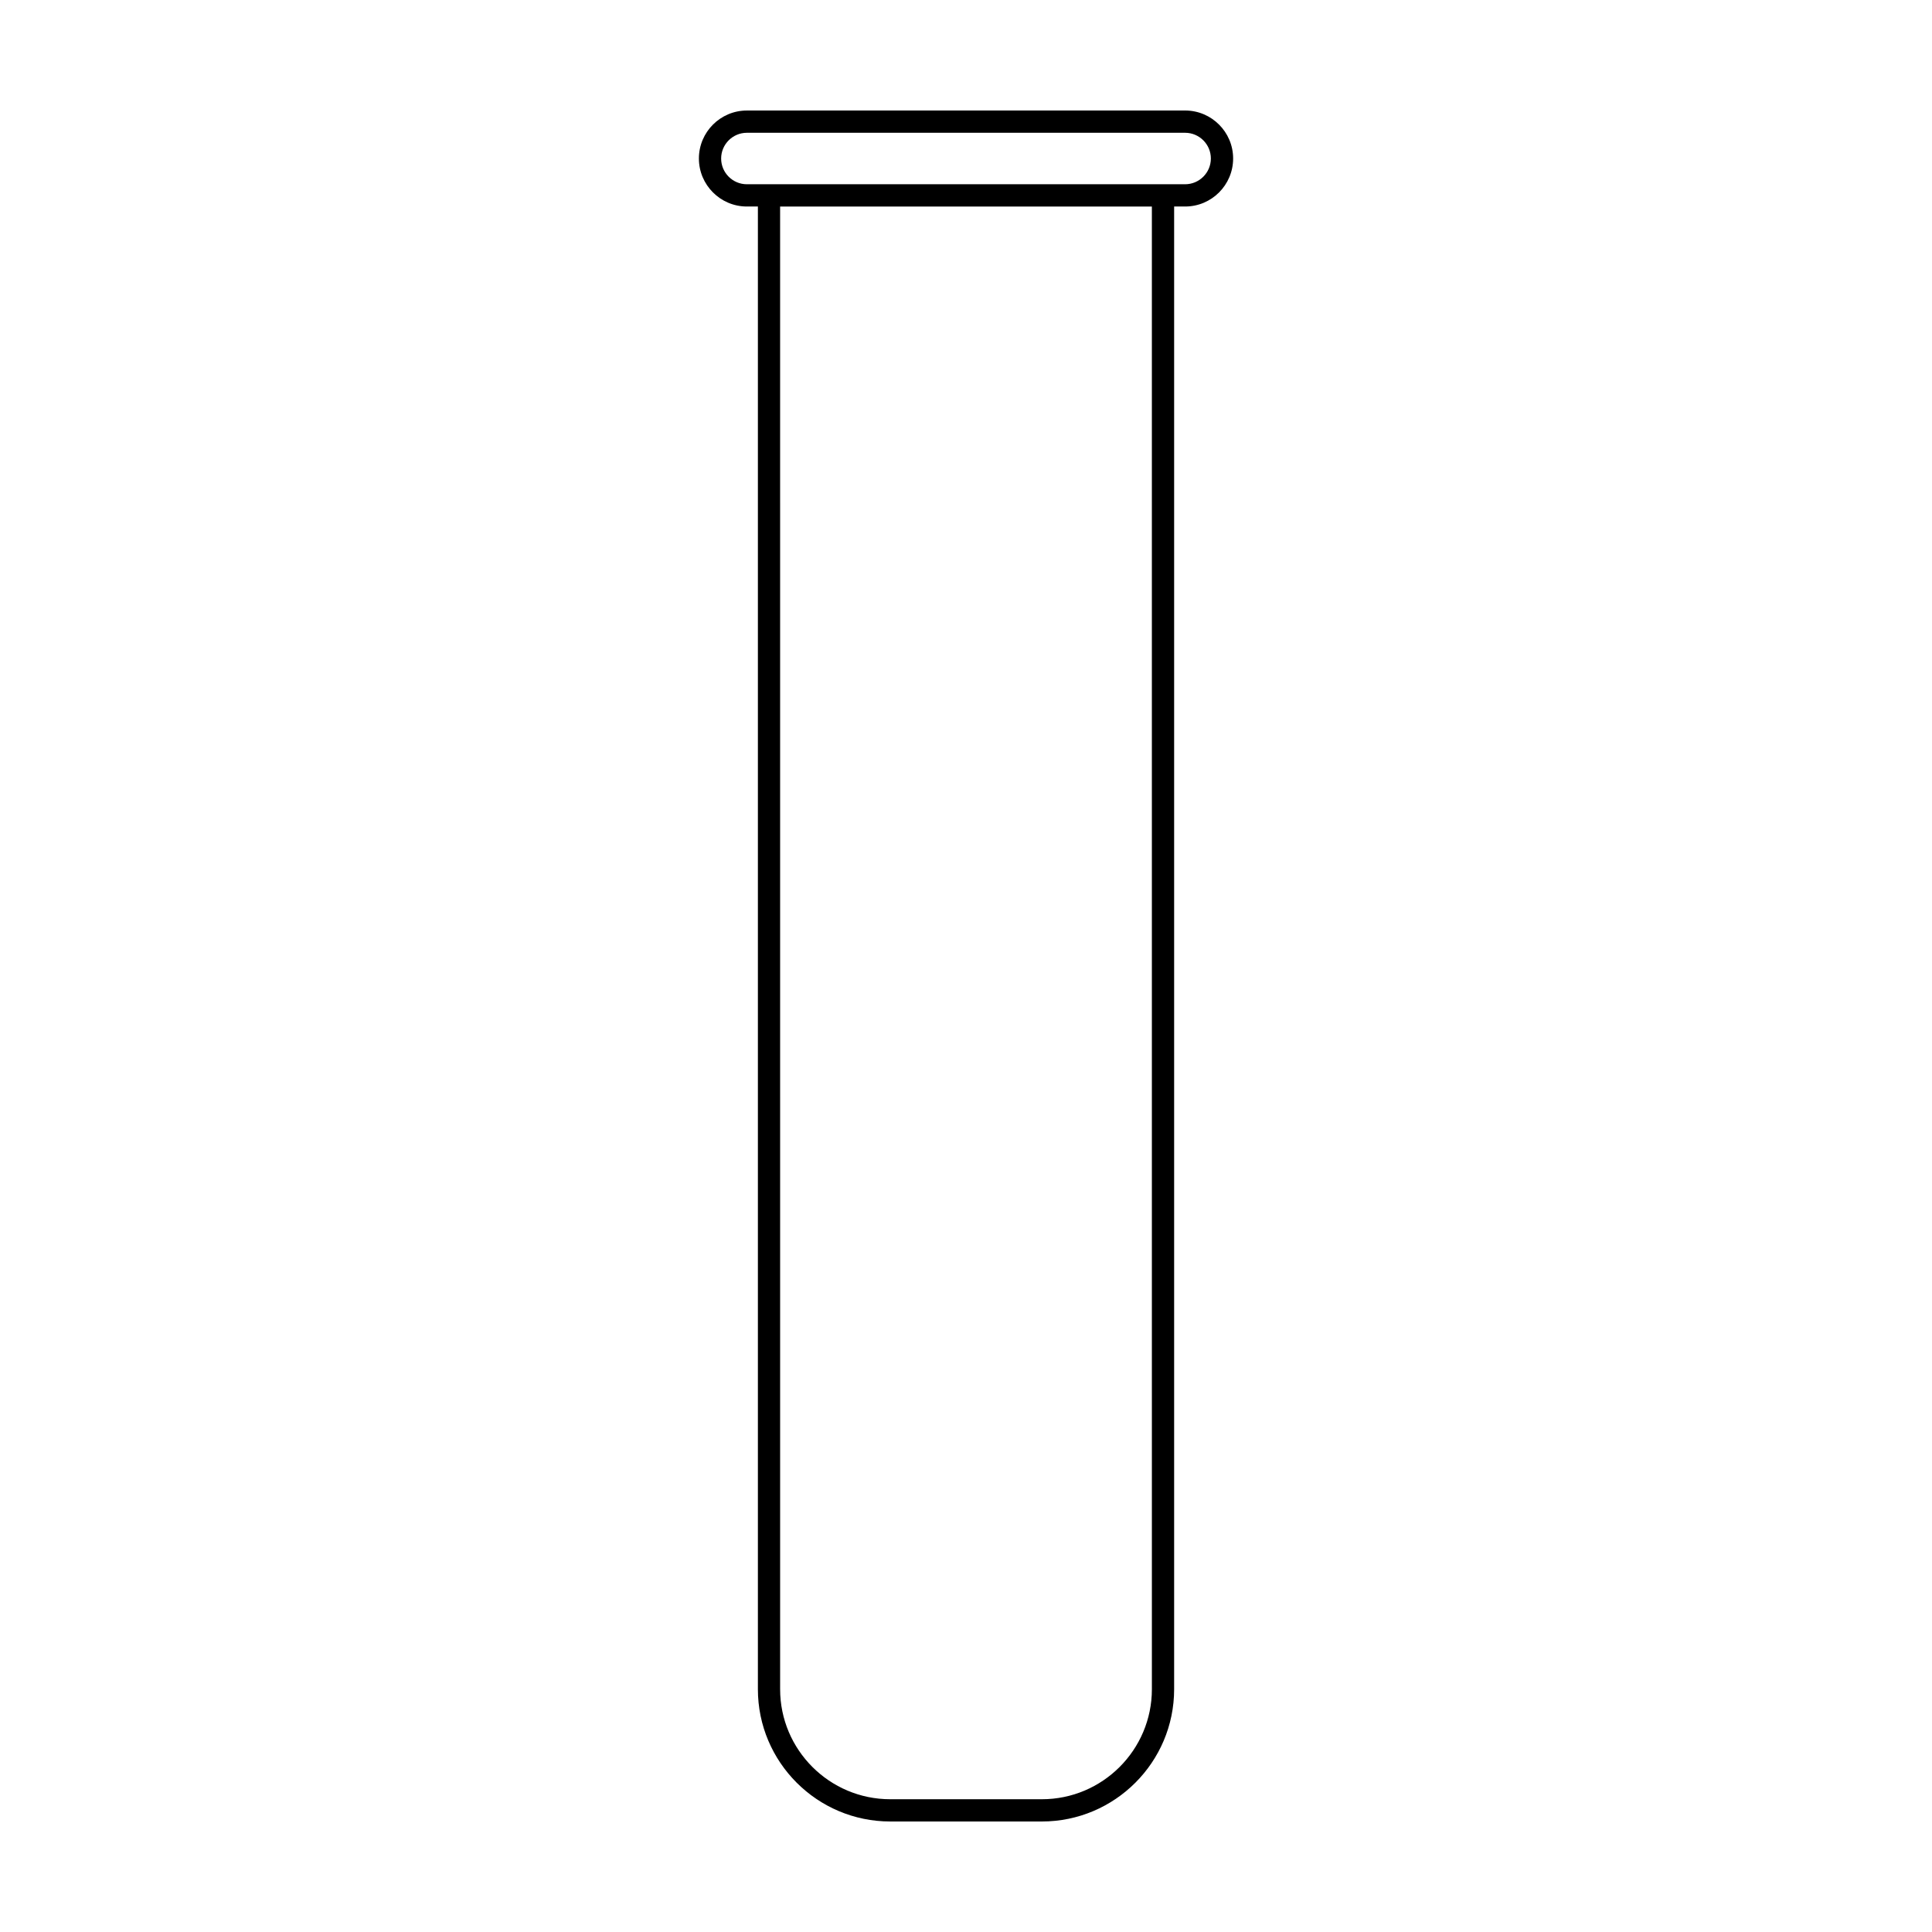
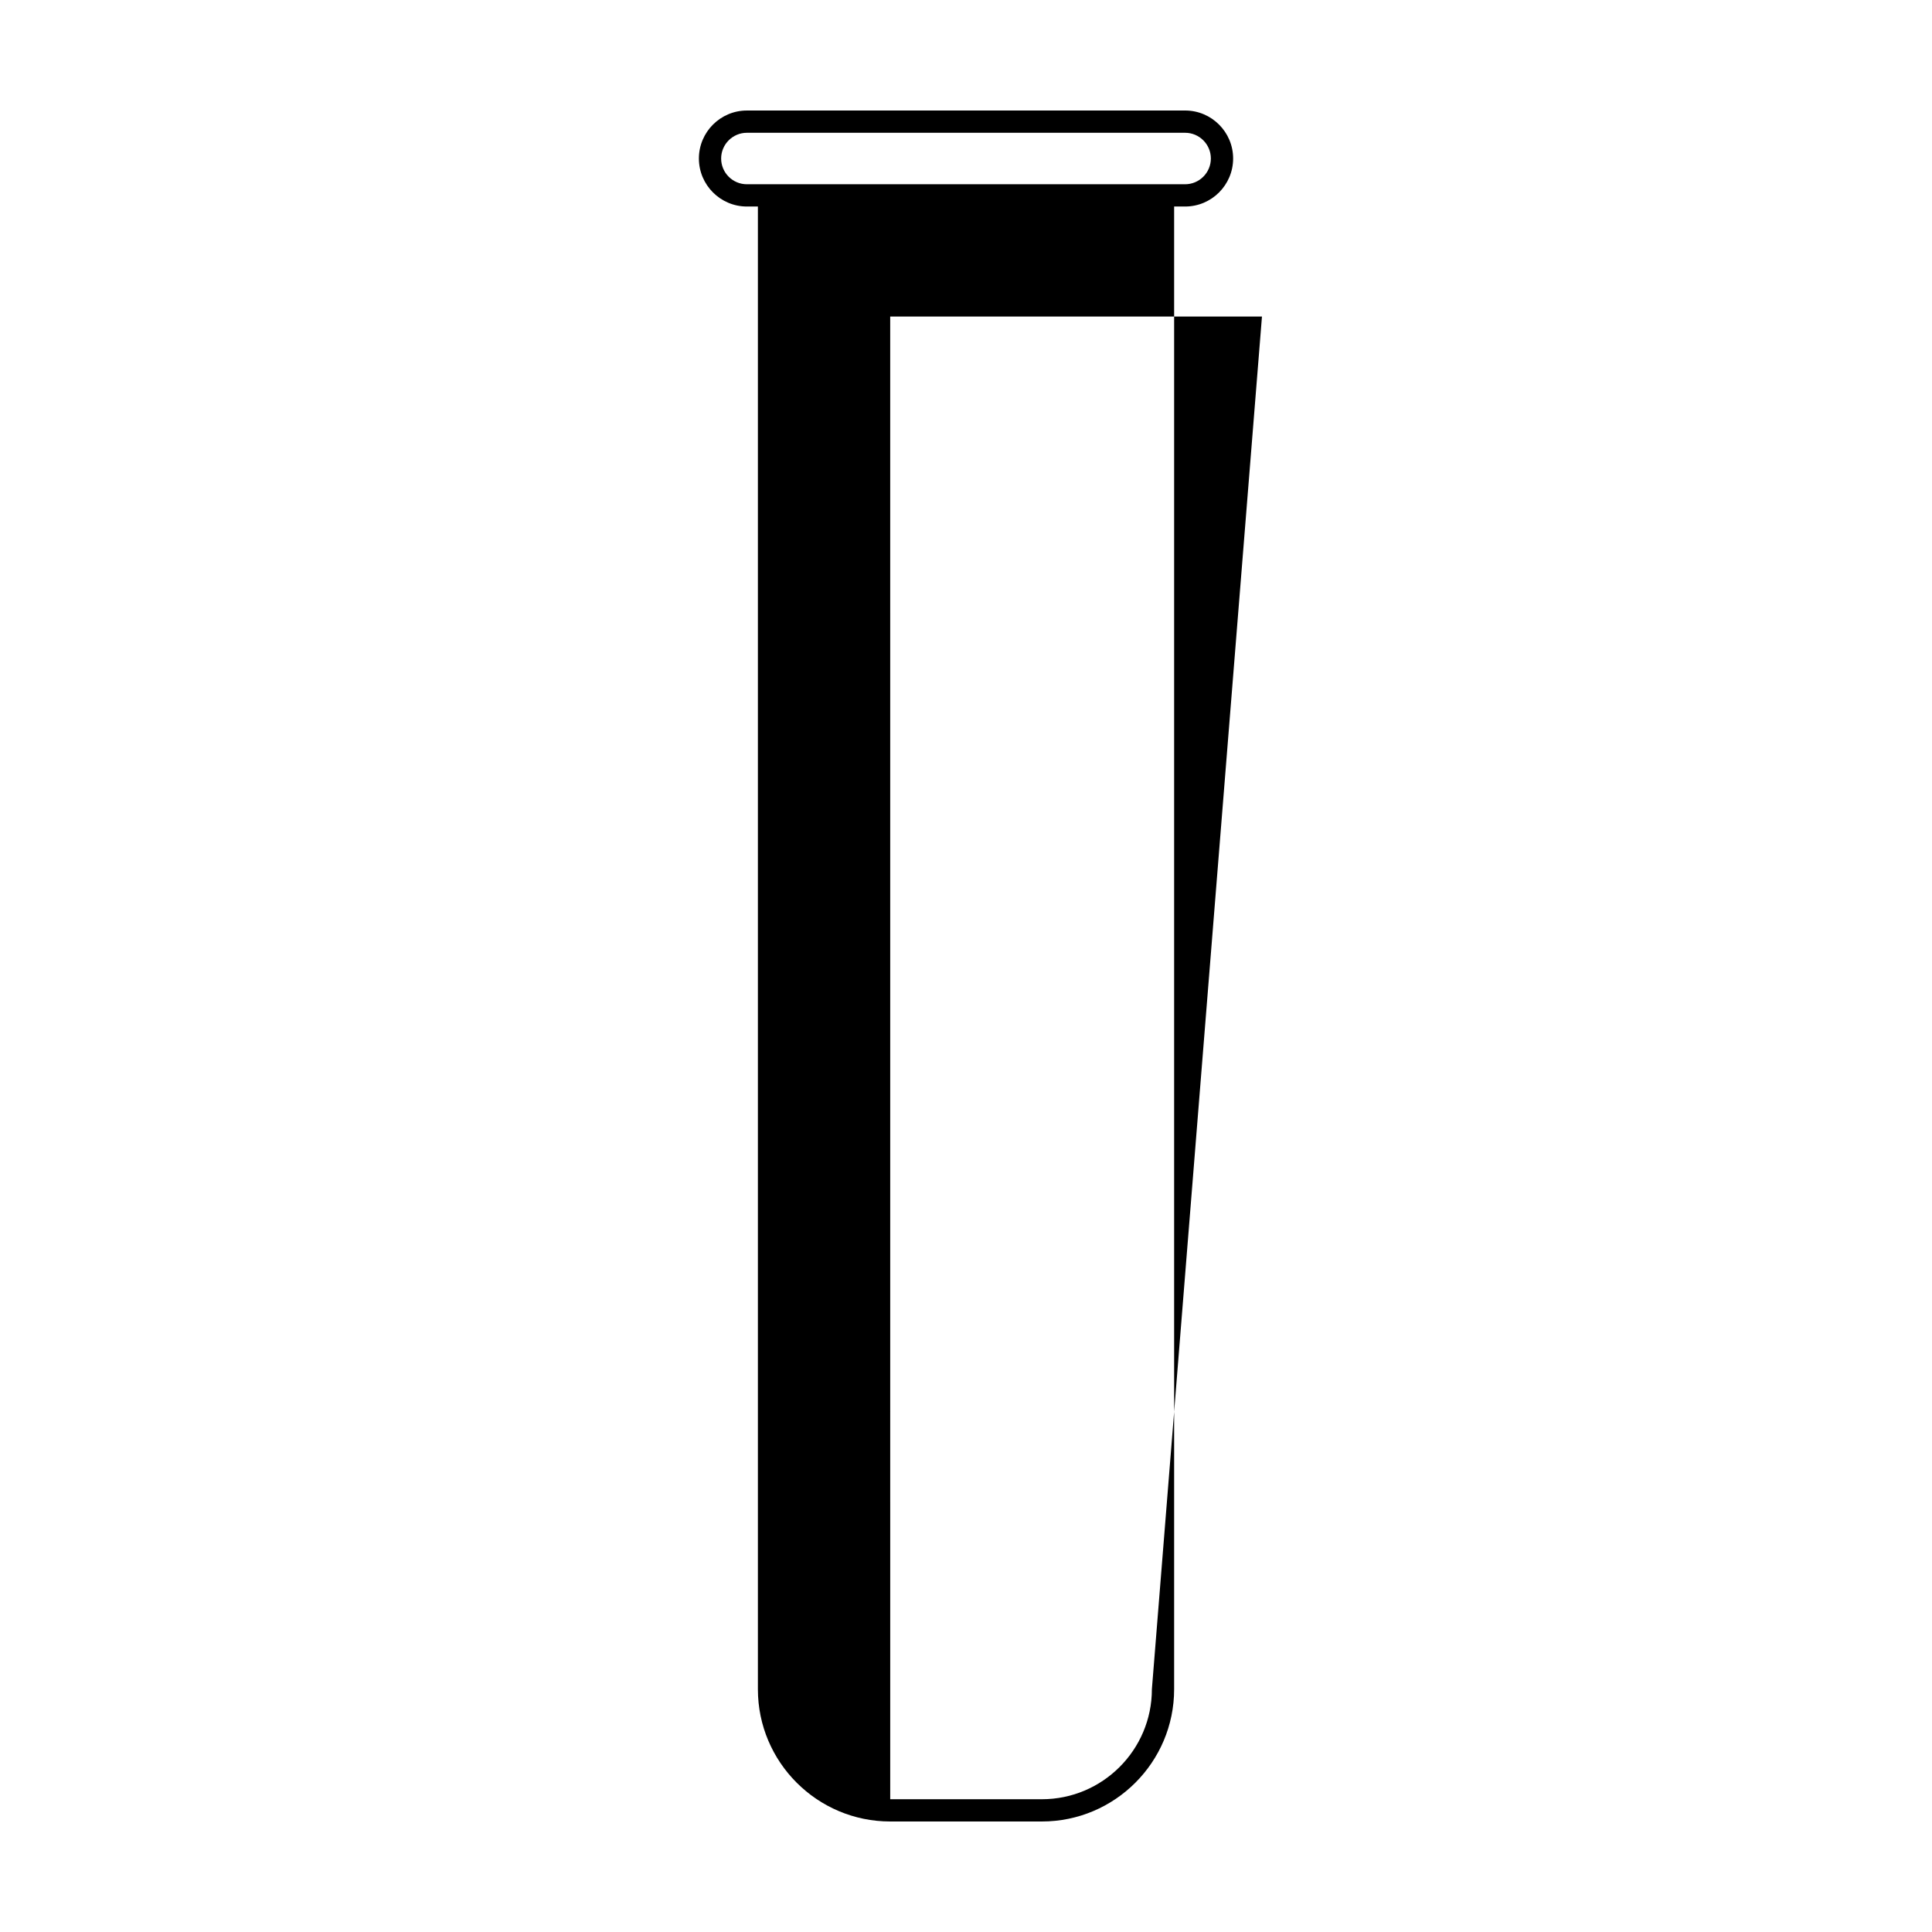
<svg xmlns="http://www.w3.org/2000/svg" fill="#000000" width="800px" height="800px" version="1.1" viewBox="144 144 512 512">
-   <path d="m458.07 173.29h-116.14c-7.012 0-12.715 5.707-12.715 12.715 0 7.019 5.707 12.723 12.715 12.723h2.918v392.93c0 19.332 15.73 35.055 35.07 35.055h40.188c19.332 0 35.051-15.723 35.051-35.055v-392.93h2.918c7.012 0 12.715-5.707 12.715-12.723 0-7.012-5.707-12.719-12.723-12.719zm-8.809 418.37c0 16.078-13.078 29.156-29.156 29.156h-40.188c-16.082 0-29.176-13.078-29.176-29.156l-0.004-392.93h98.52zm8.809-398.83h-116.14c-3.762 0-6.82-3.055-6.82-6.82 0-3.754 3.059-6.82 6.82-6.82h116.14c3.762 0 6.82 3.062 6.82 6.82 0 3.762-3.062 6.82-6.828 6.82z" />
+   <path d="m458.07 173.29h-116.14c-7.012 0-12.715 5.707-12.715 12.715 0 7.019 5.707 12.723 12.715 12.723h2.918v392.93c0 19.332 15.73 35.055 35.07 35.055h40.188c19.332 0 35.051-15.723 35.051-35.055v-392.93h2.918c7.012 0 12.715-5.707 12.715-12.723 0-7.012-5.707-12.719-12.723-12.719zm-8.809 418.37c0 16.078-13.078 29.156-29.156 29.156h-40.188l-0.004-392.93h98.52zm8.809-398.83h-116.14c-3.762 0-6.82-3.055-6.82-6.82 0-3.754 3.059-6.82 6.82-6.82h116.14c3.762 0 6.82 3.062 6.82 6.82 0 3.762-3.062 6.82-6.828 6.82z" />
</svg>